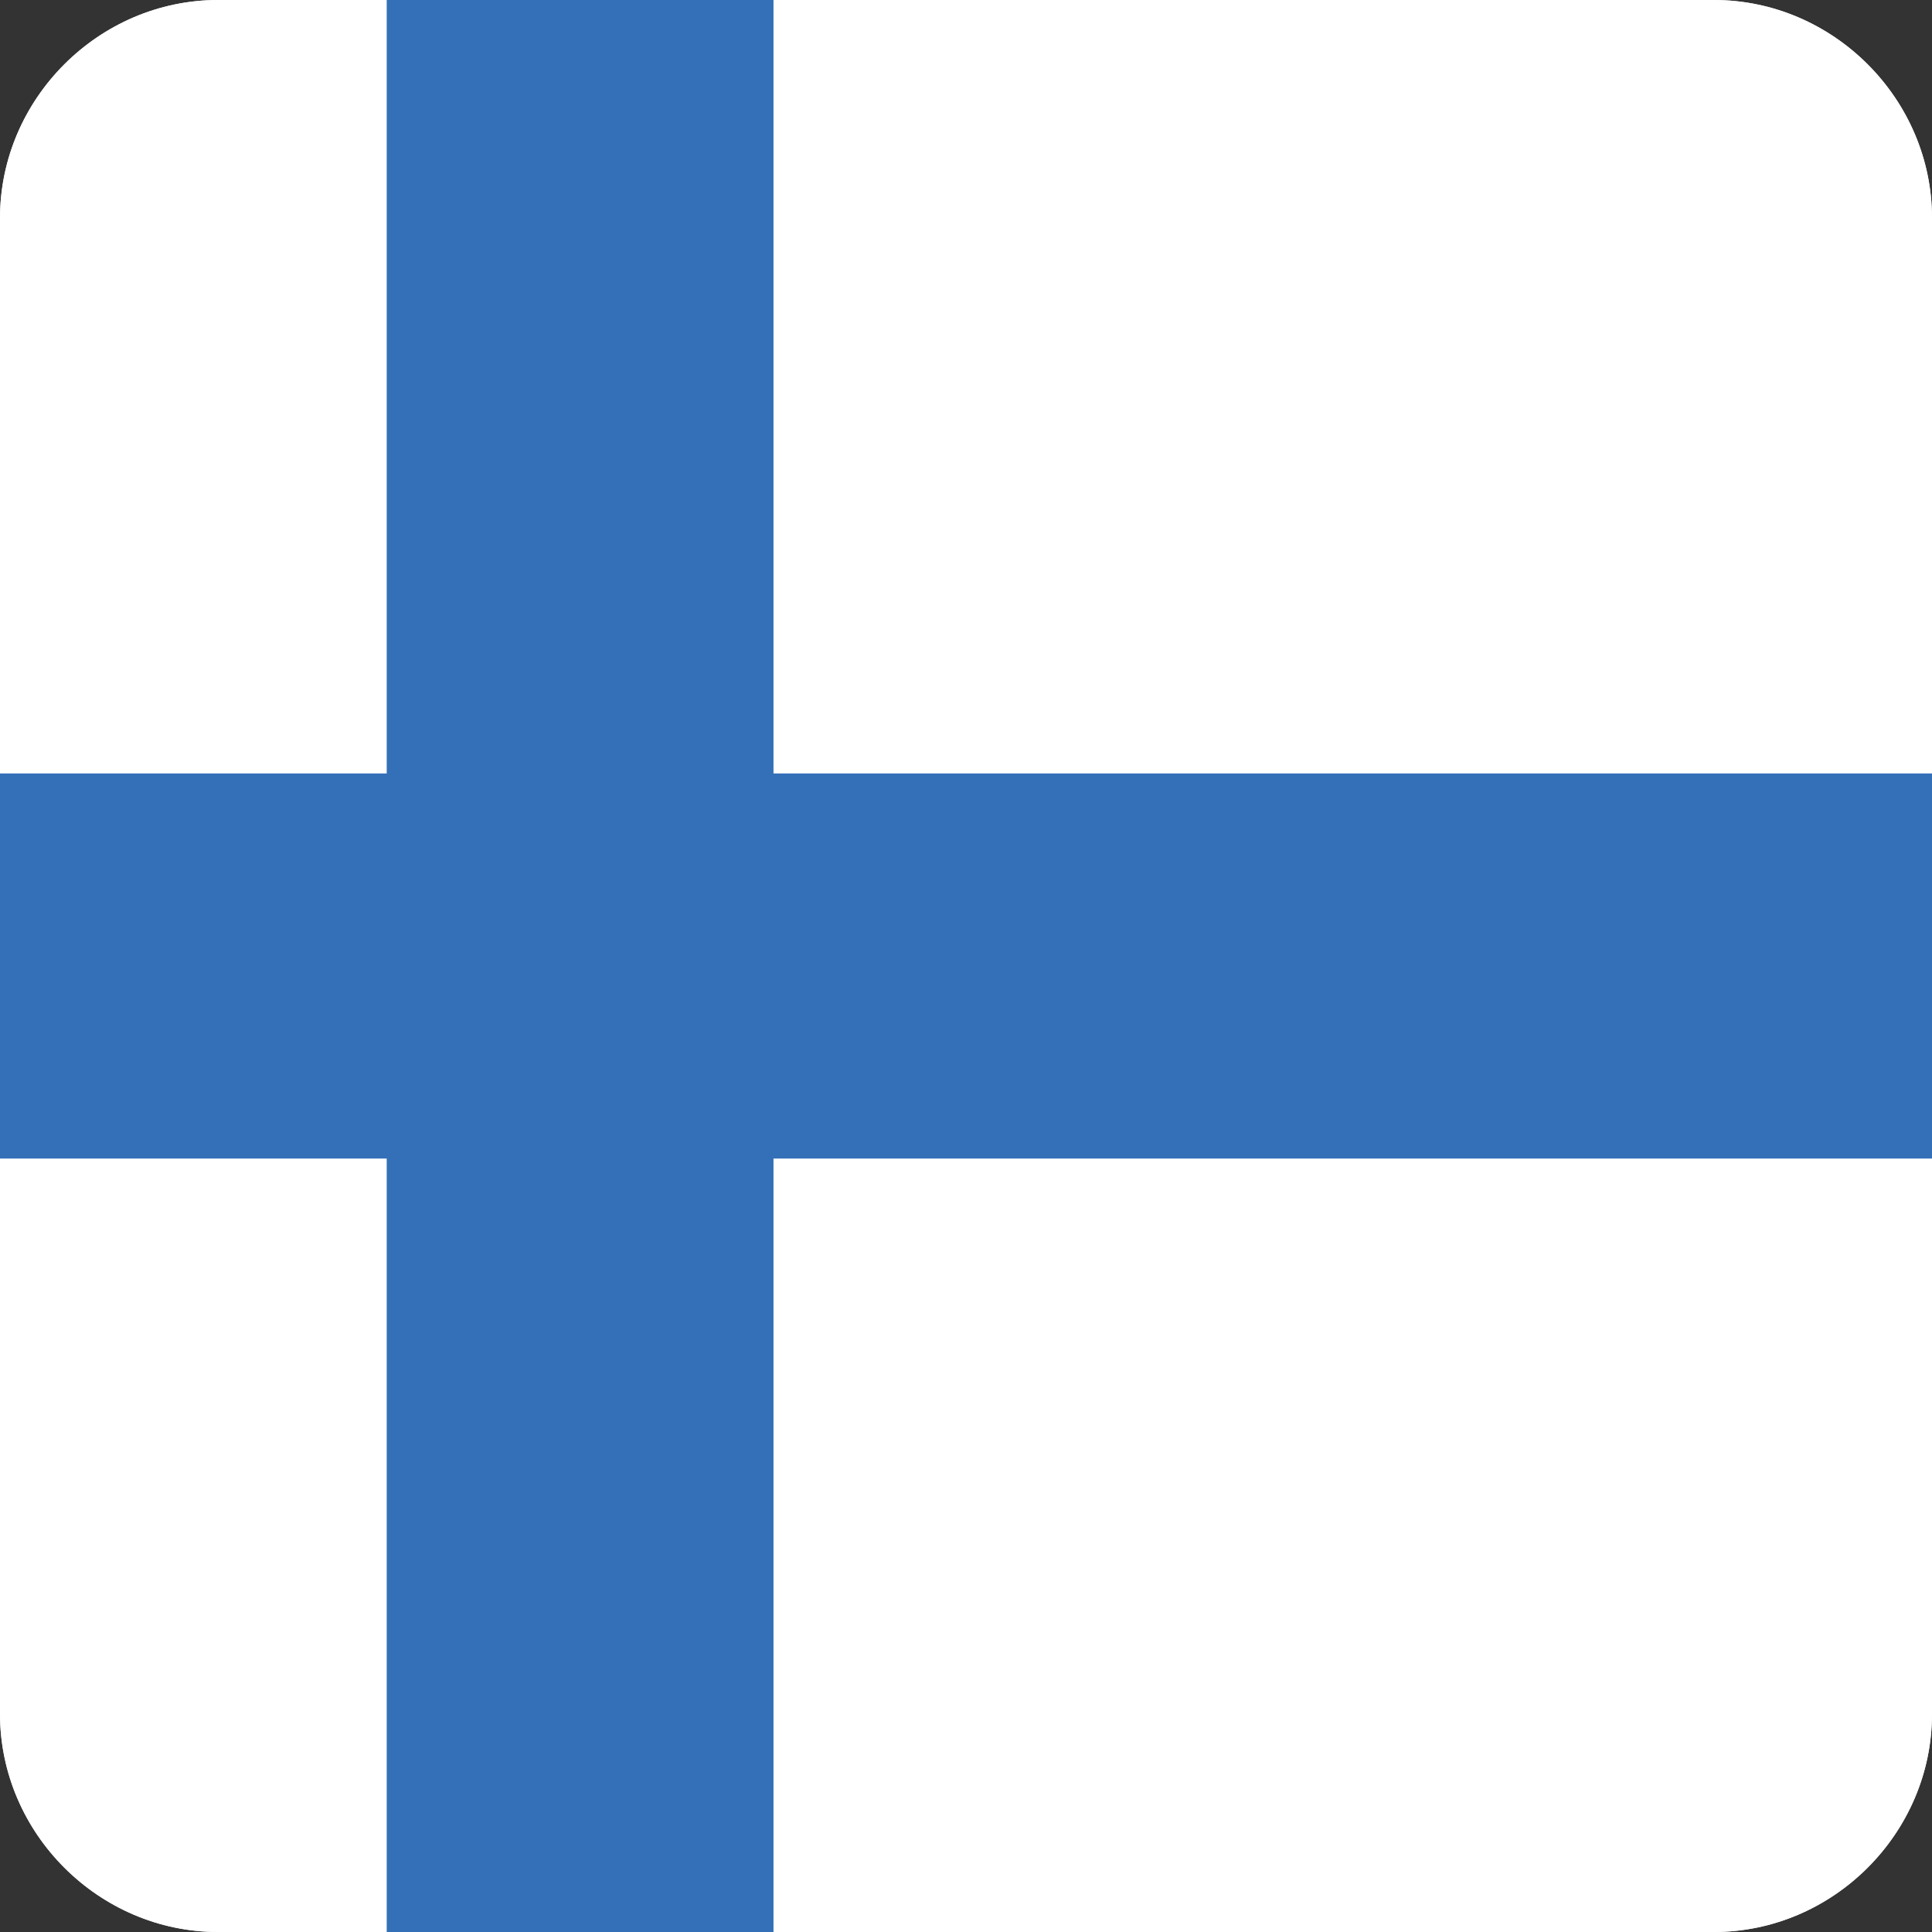
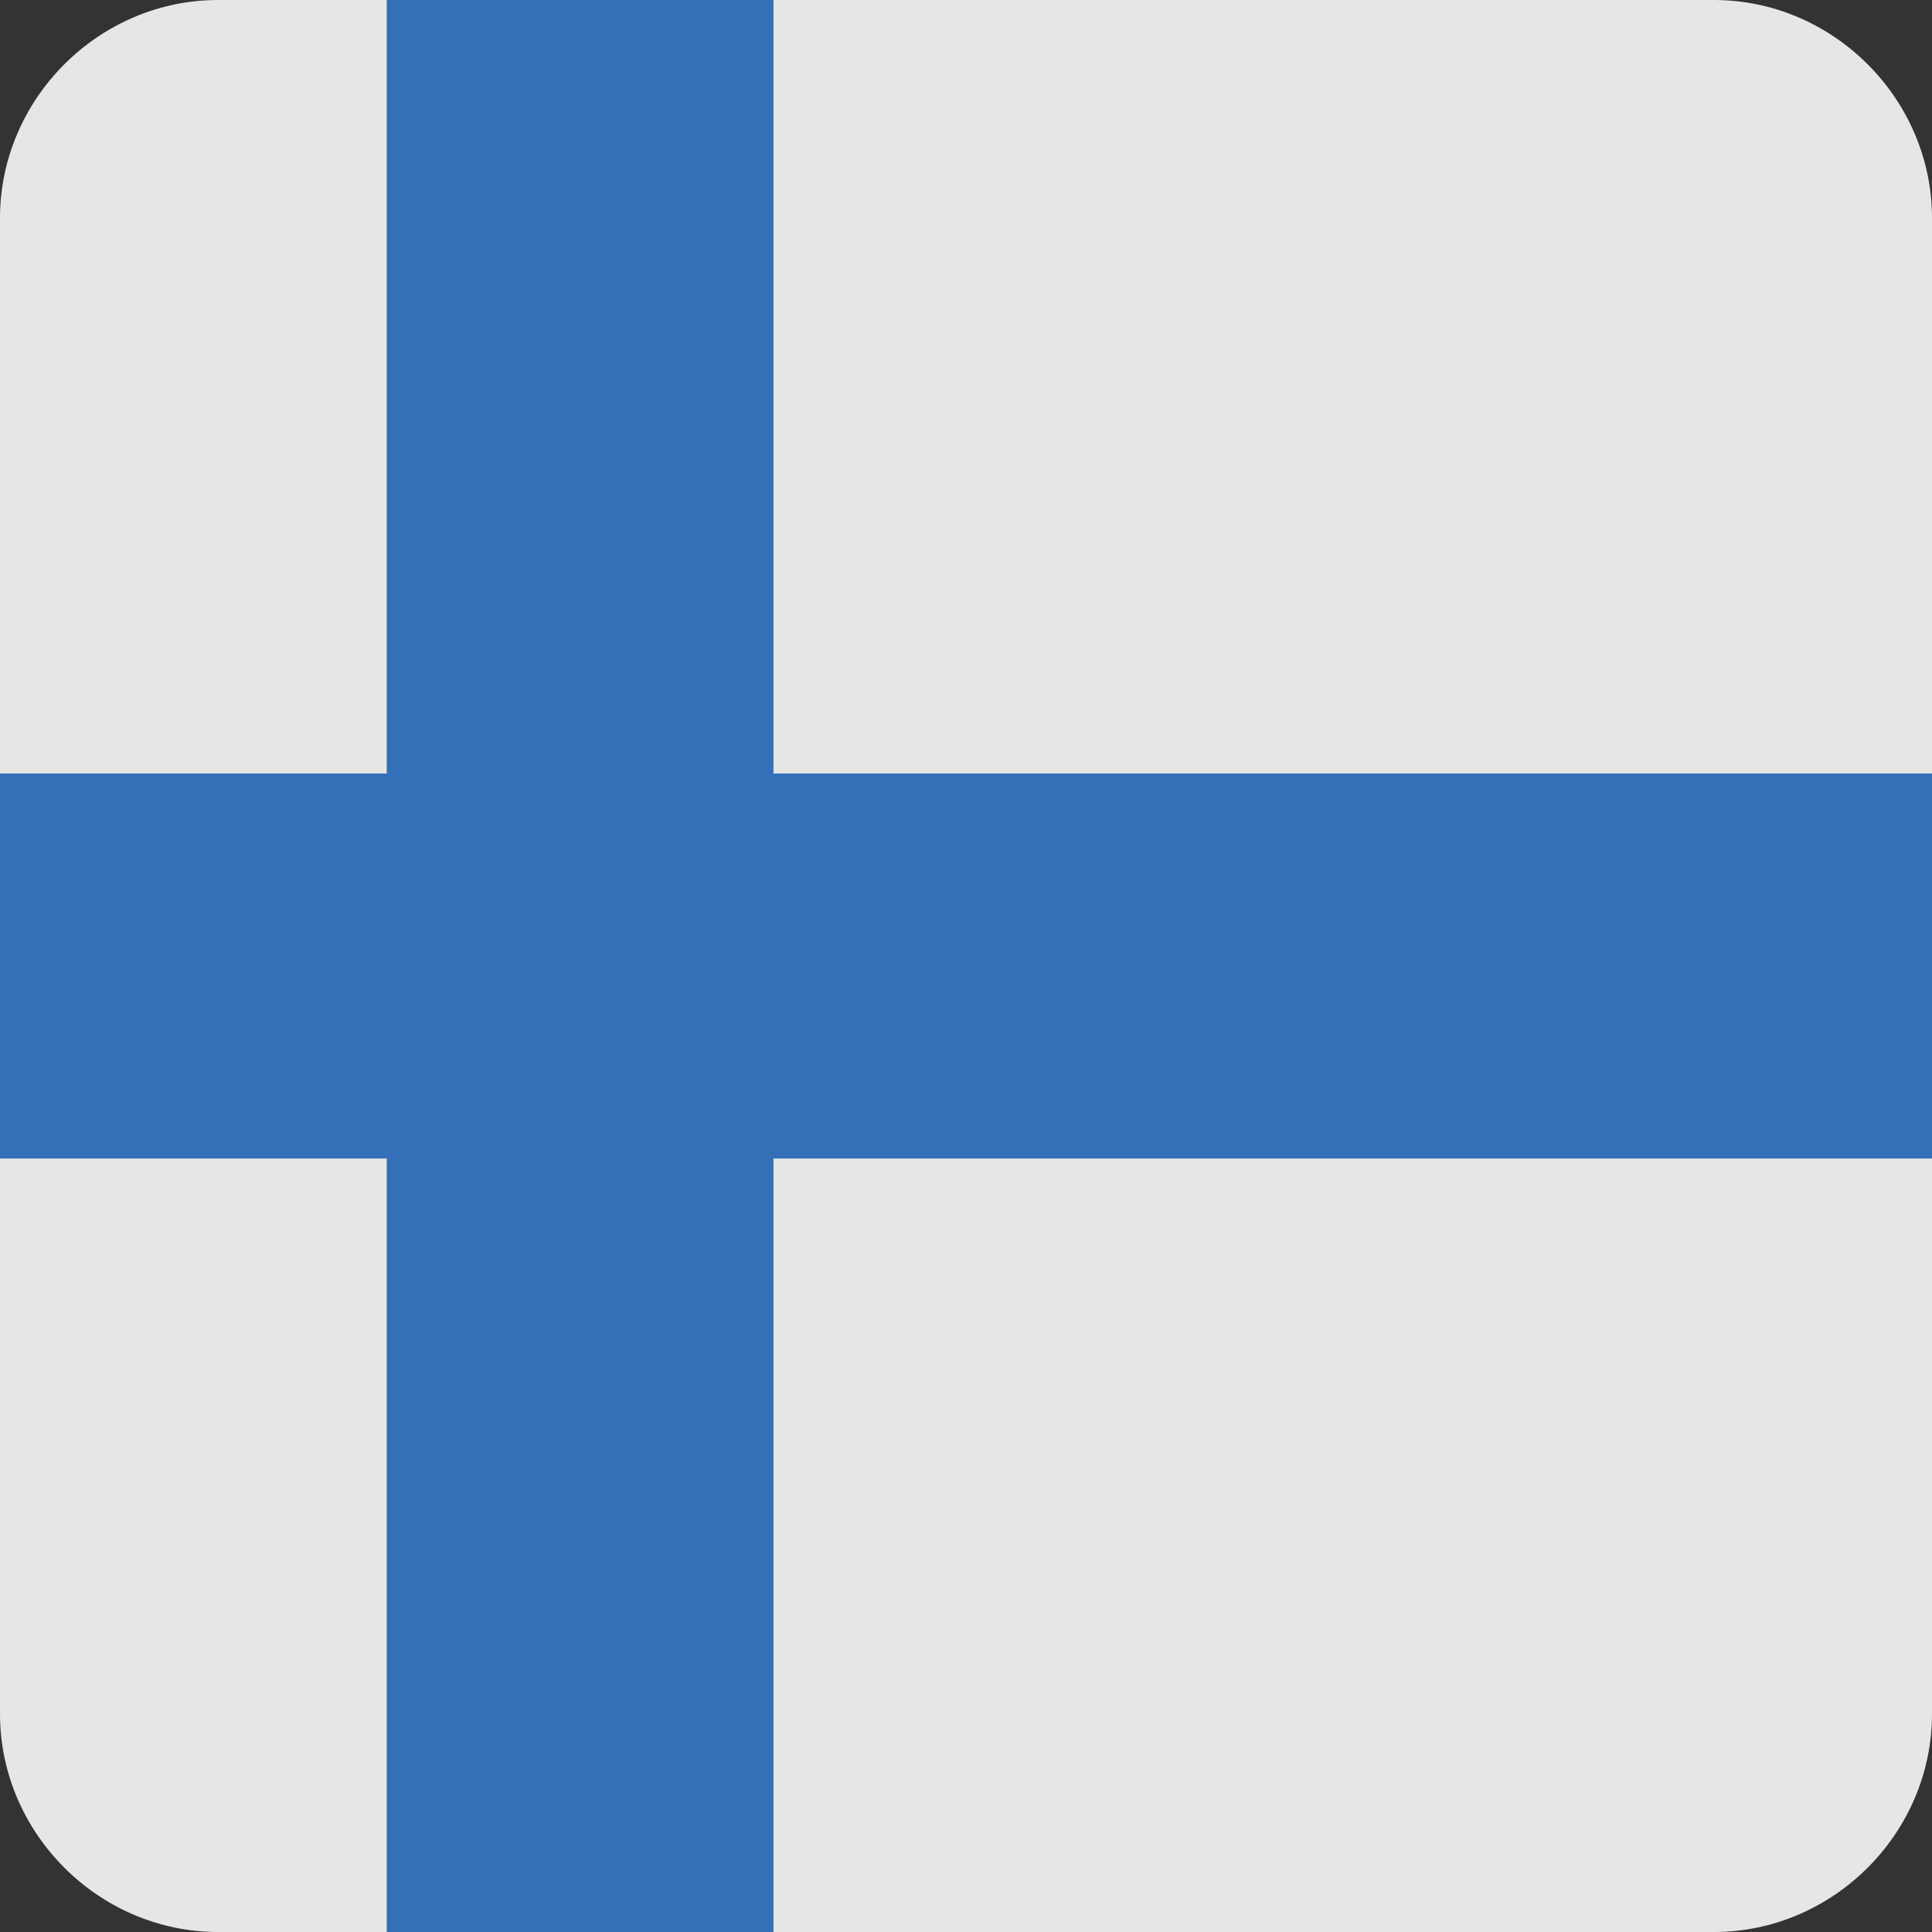
<svg xmlns="http://www.w3.org/2000/svg" xmlns:xlink="http://www.w3.org/1999/xlink" version="1.1" id="레이어_1" x="0px" y="0px" viewBox="0 0 113.4 113.4" style="enable-background:new 0 0 113.4 113.4;" xml:space="preserve">
  <rect x="0" y="0" width="113.4" height="113.4" fill="#333333" stroke="none" />
  <style type="text/css">
	.st0{clip-path:url(#SVGID_2_);}
	.st1{fill:#FFFFFF;}
	.st2{fill:#3370B8;}
</style>
  <g>
    <defs>
      <path id="SVGID_1_" d="M12.8,0h87.8c7,0,12.8,5.8,12.8,12.8v87.8c0,7-5.8,12.8-12.8,12.8H12.8c-7,0-12.8-5.8-12.8-12.8V12.8    C0,5.8,5.8,0,12.8,0L12.8,0z" />
    </defs>
    <use xlink:href="#SVGID_1_" style="overflow:visible;fill-rule:evenodd;clip-rule:evenodd;fill:#E6E6E5;" />
    <clipPath id="SVGID_2_">
      <use xlink:href="#SVGID_1_" style="overflow:visible;" />
    </clipPath>
    <g class="st0">
-       <path class="st1" d="M-28.3,0h51v45.4h-51V0L-28.3,0z M45.4,0h96.4v113.4H45.4V68h96.4V45.4H45.4V0L45.4,0z M22.7,113.4h-51V68h51    V113.4L22.7,113.4z" />
      <polygon class="st2" points="22.7,0 45.4,0 45.4,45.4 141.7,45.4 141.7,68 45.4,68 45.4,113.4 22.7,113.4 22.7,68 -28.3,68     -28.3,45.4 22.7,45.4 22.7,0   " />
    </g>
  </g>
</svg>